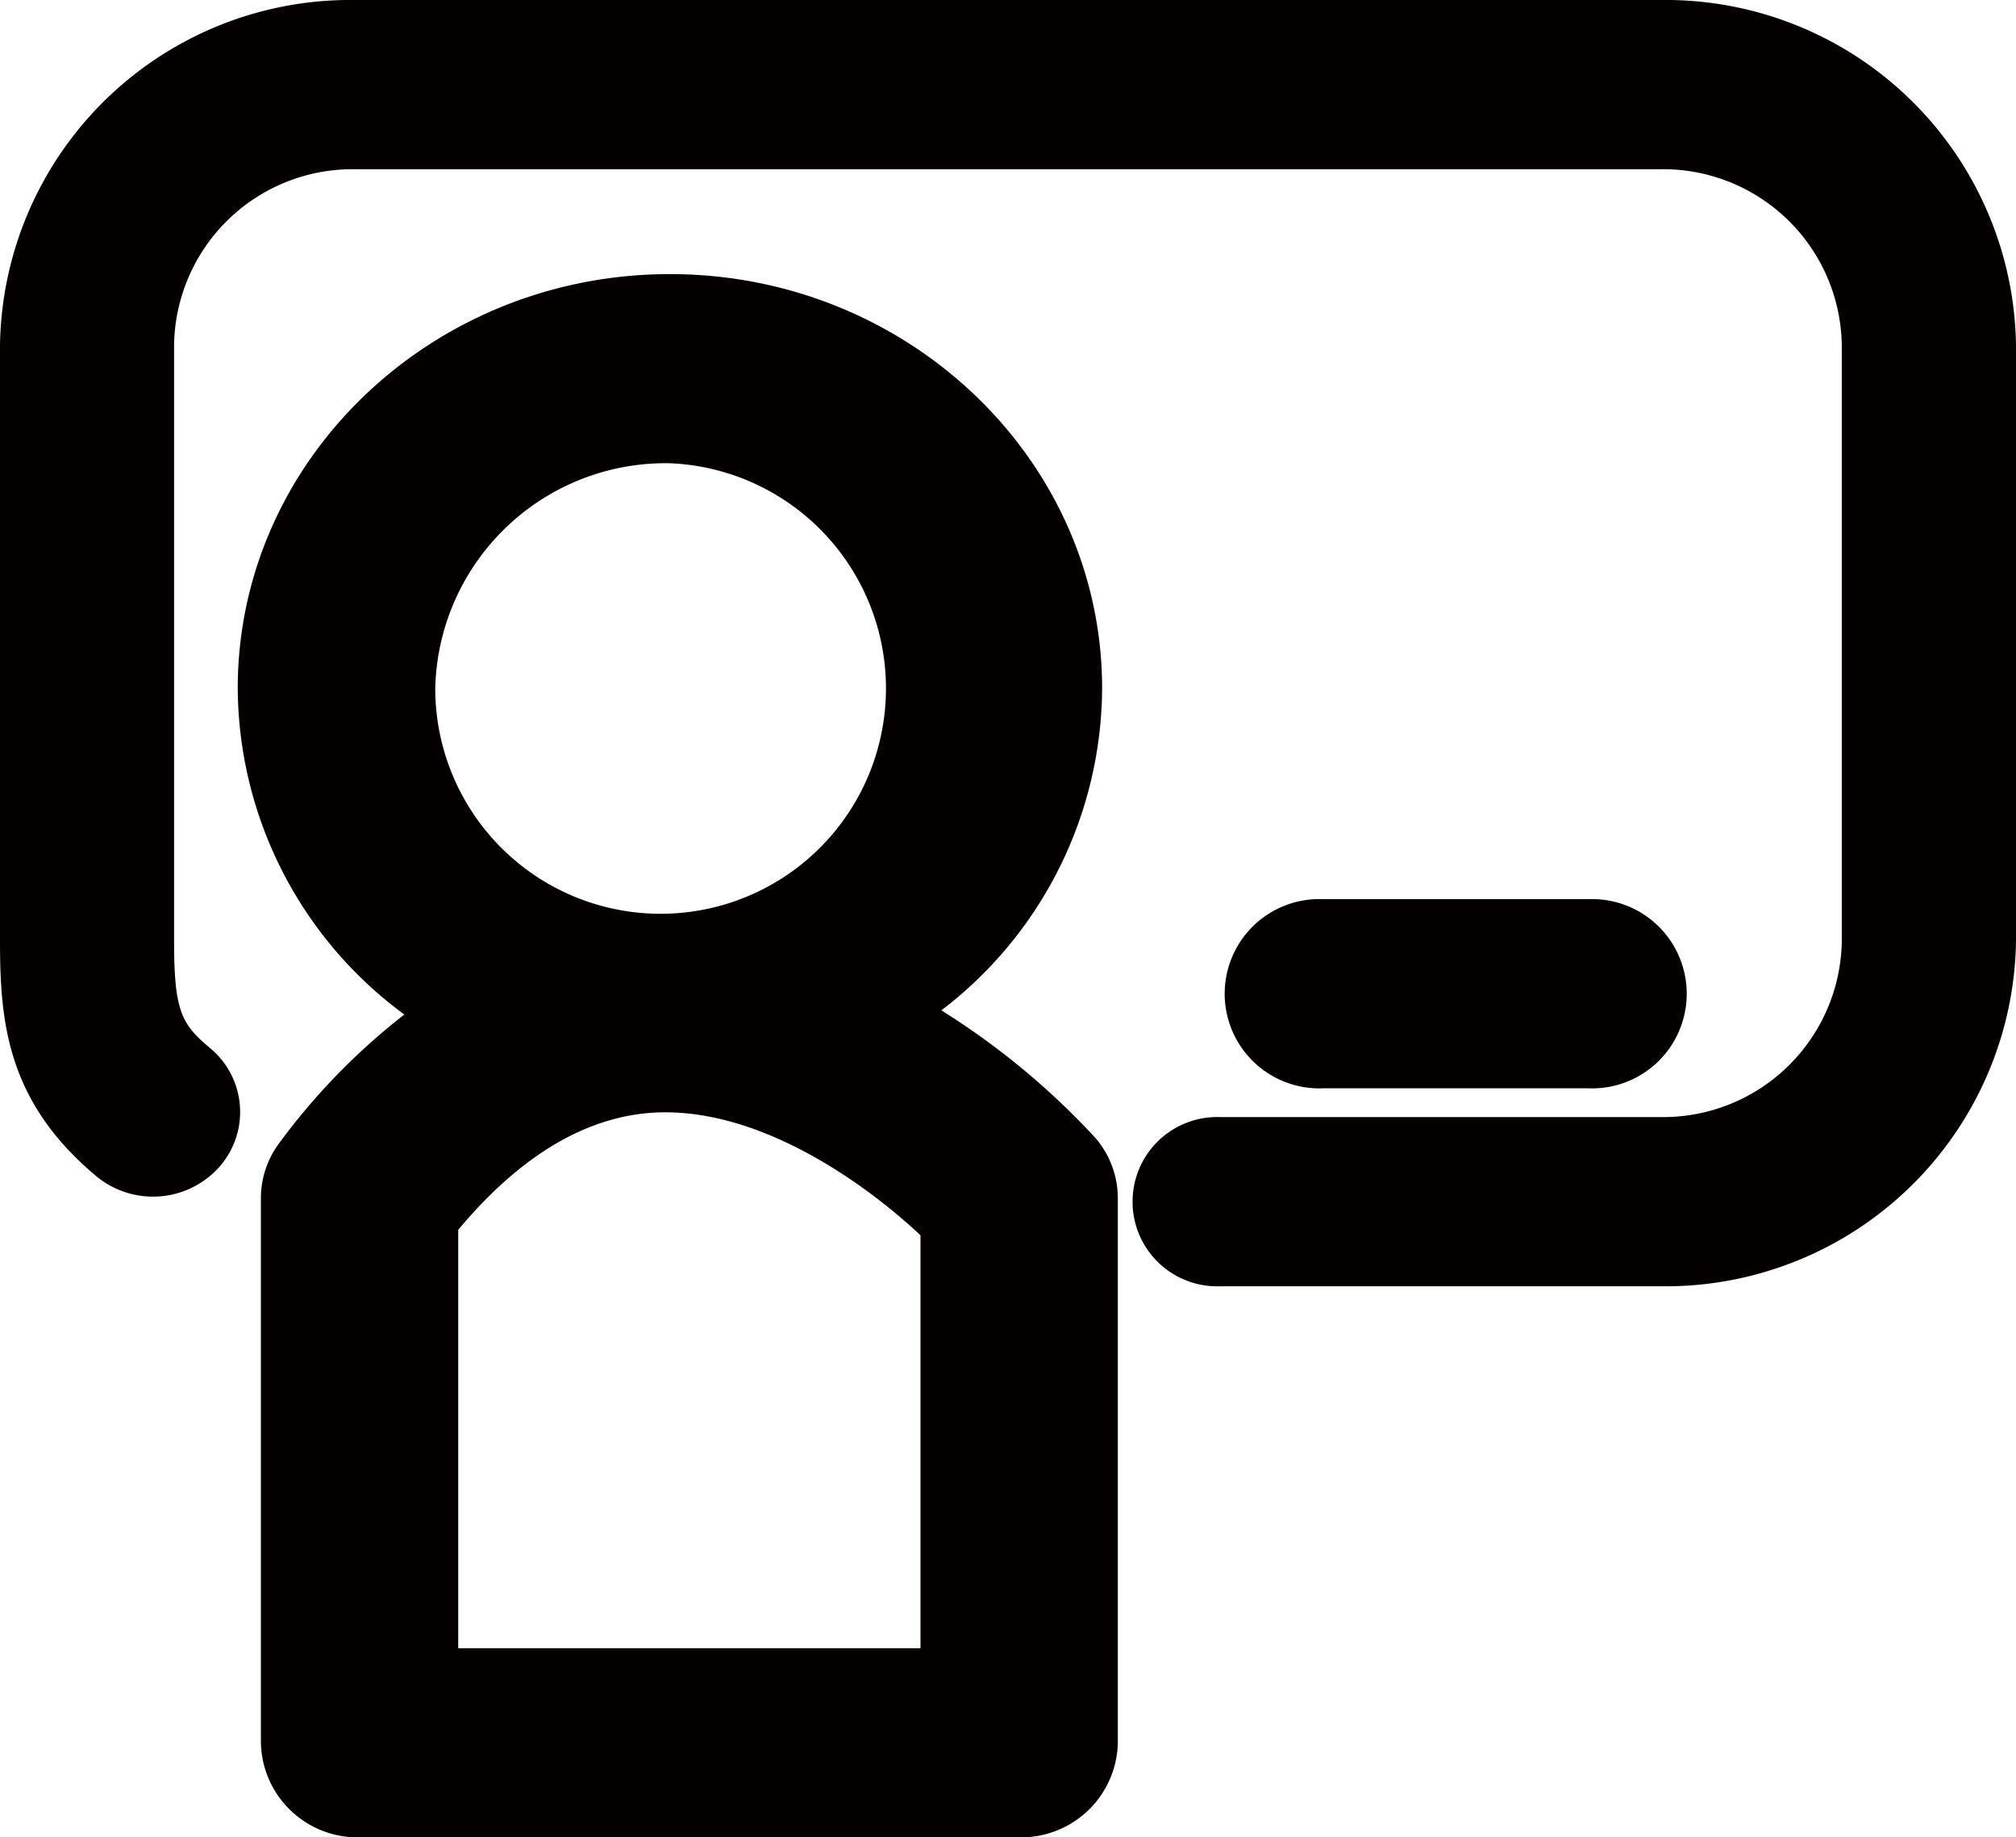
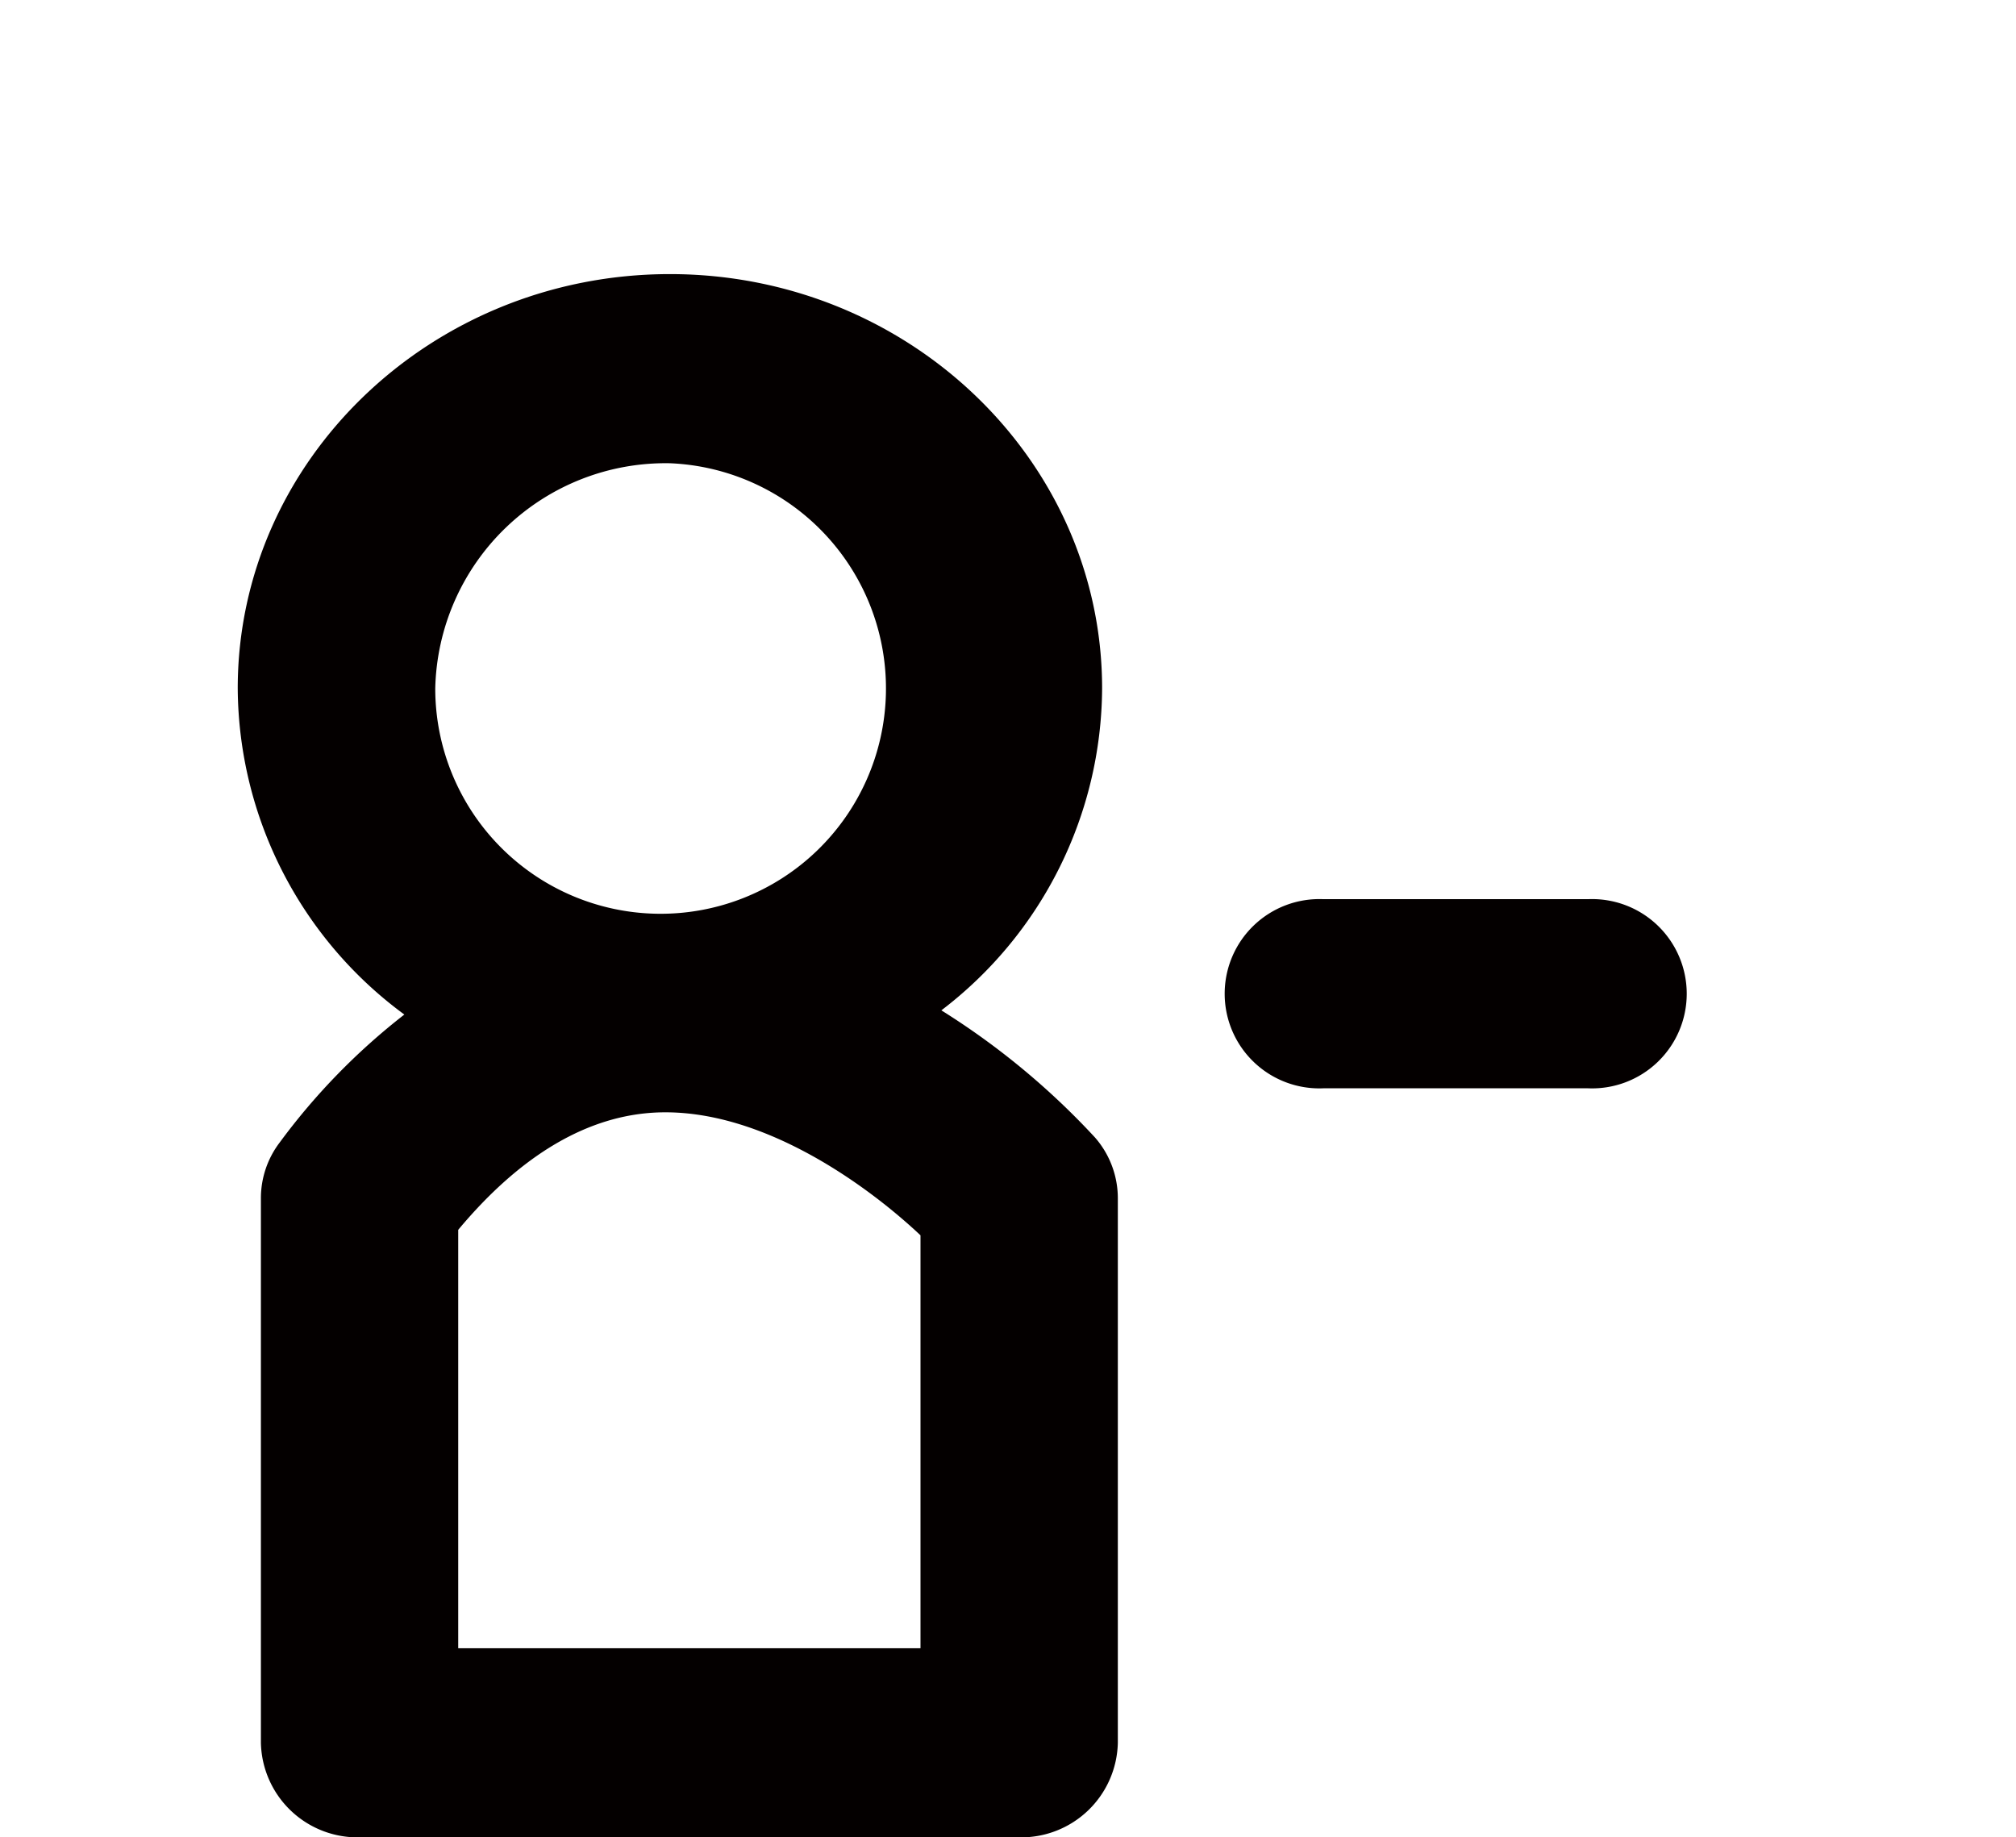
<svg xmlns="http://www.w3.org/2000/svg" width="79" height="72" viewBox="0 0 79 72">
  <defs>
    <style>.a{fill:#040000;}</style>
  </defs>
-   <path class="a" d="M163.09,144.4H111.911A13.732,13.732,0,0,0,98,157.914v23.377c0,3.186.289,6.287,3.774,9.2a3.483,3.483,0,0,0,4.812-.354,3.25,3.25,0,0,0-.364-4.675c-1.114-.93-1.4-1.461-1.4-4.168V157.914a6.994,6.994,0,0,1,7.086-6.883h51.179a7,7,0,0,1,7.086,6.883v23.377a7,7,0,0,1-7.086,6.883H145.813a3.317,3.317,0,1,0,0,6.63H163.09A13.731,13.731,0,0,0,177,181.292V157.914A13.731,13.731,0,0,0,163.09,144.4Z" transform="translate(-98 -144.4)" />
  <path class="a" d="M232.605,282.454h10.366a3.709,3.709,0,1,0,0-7.411H232.605a3.709,3.709,0,1,0,0,7.411ZM217.632,279.4a15.962,15.962,0,0,0,6.3-12.616c0-8.952-7.6-16.235-16.936-16.235s-16.936,7.283-16.936,16.235a15.972,15.972,0,0,0,6.529,12.78,25.524,25.524,0,0,0-4.891,5.022,3.6,3.6,0,0,0-.73,2.167V308.1a3.788,3.788,0,0,0,3.866,3.706h25.848a3.788,3.788,0,0,0,3.866-3.706V286.755a3.619,3.619,0,0,0-.9-2.379,29.429,29.429,0,0,0-6.013-4.975ZM207,257.961a8.831,8.831,0,1,1-9.2,8.824A9.03,9.03,0,0,1,207,257.961Zm9.819,46.435H198.7V288c2.464-2.951,5.1-4.5,7.837-4.6,4.1-.142,8.222,2.879,10.278,4.815V304.4Z" transform="translate(-180.744 -239.808)" />
</svg>